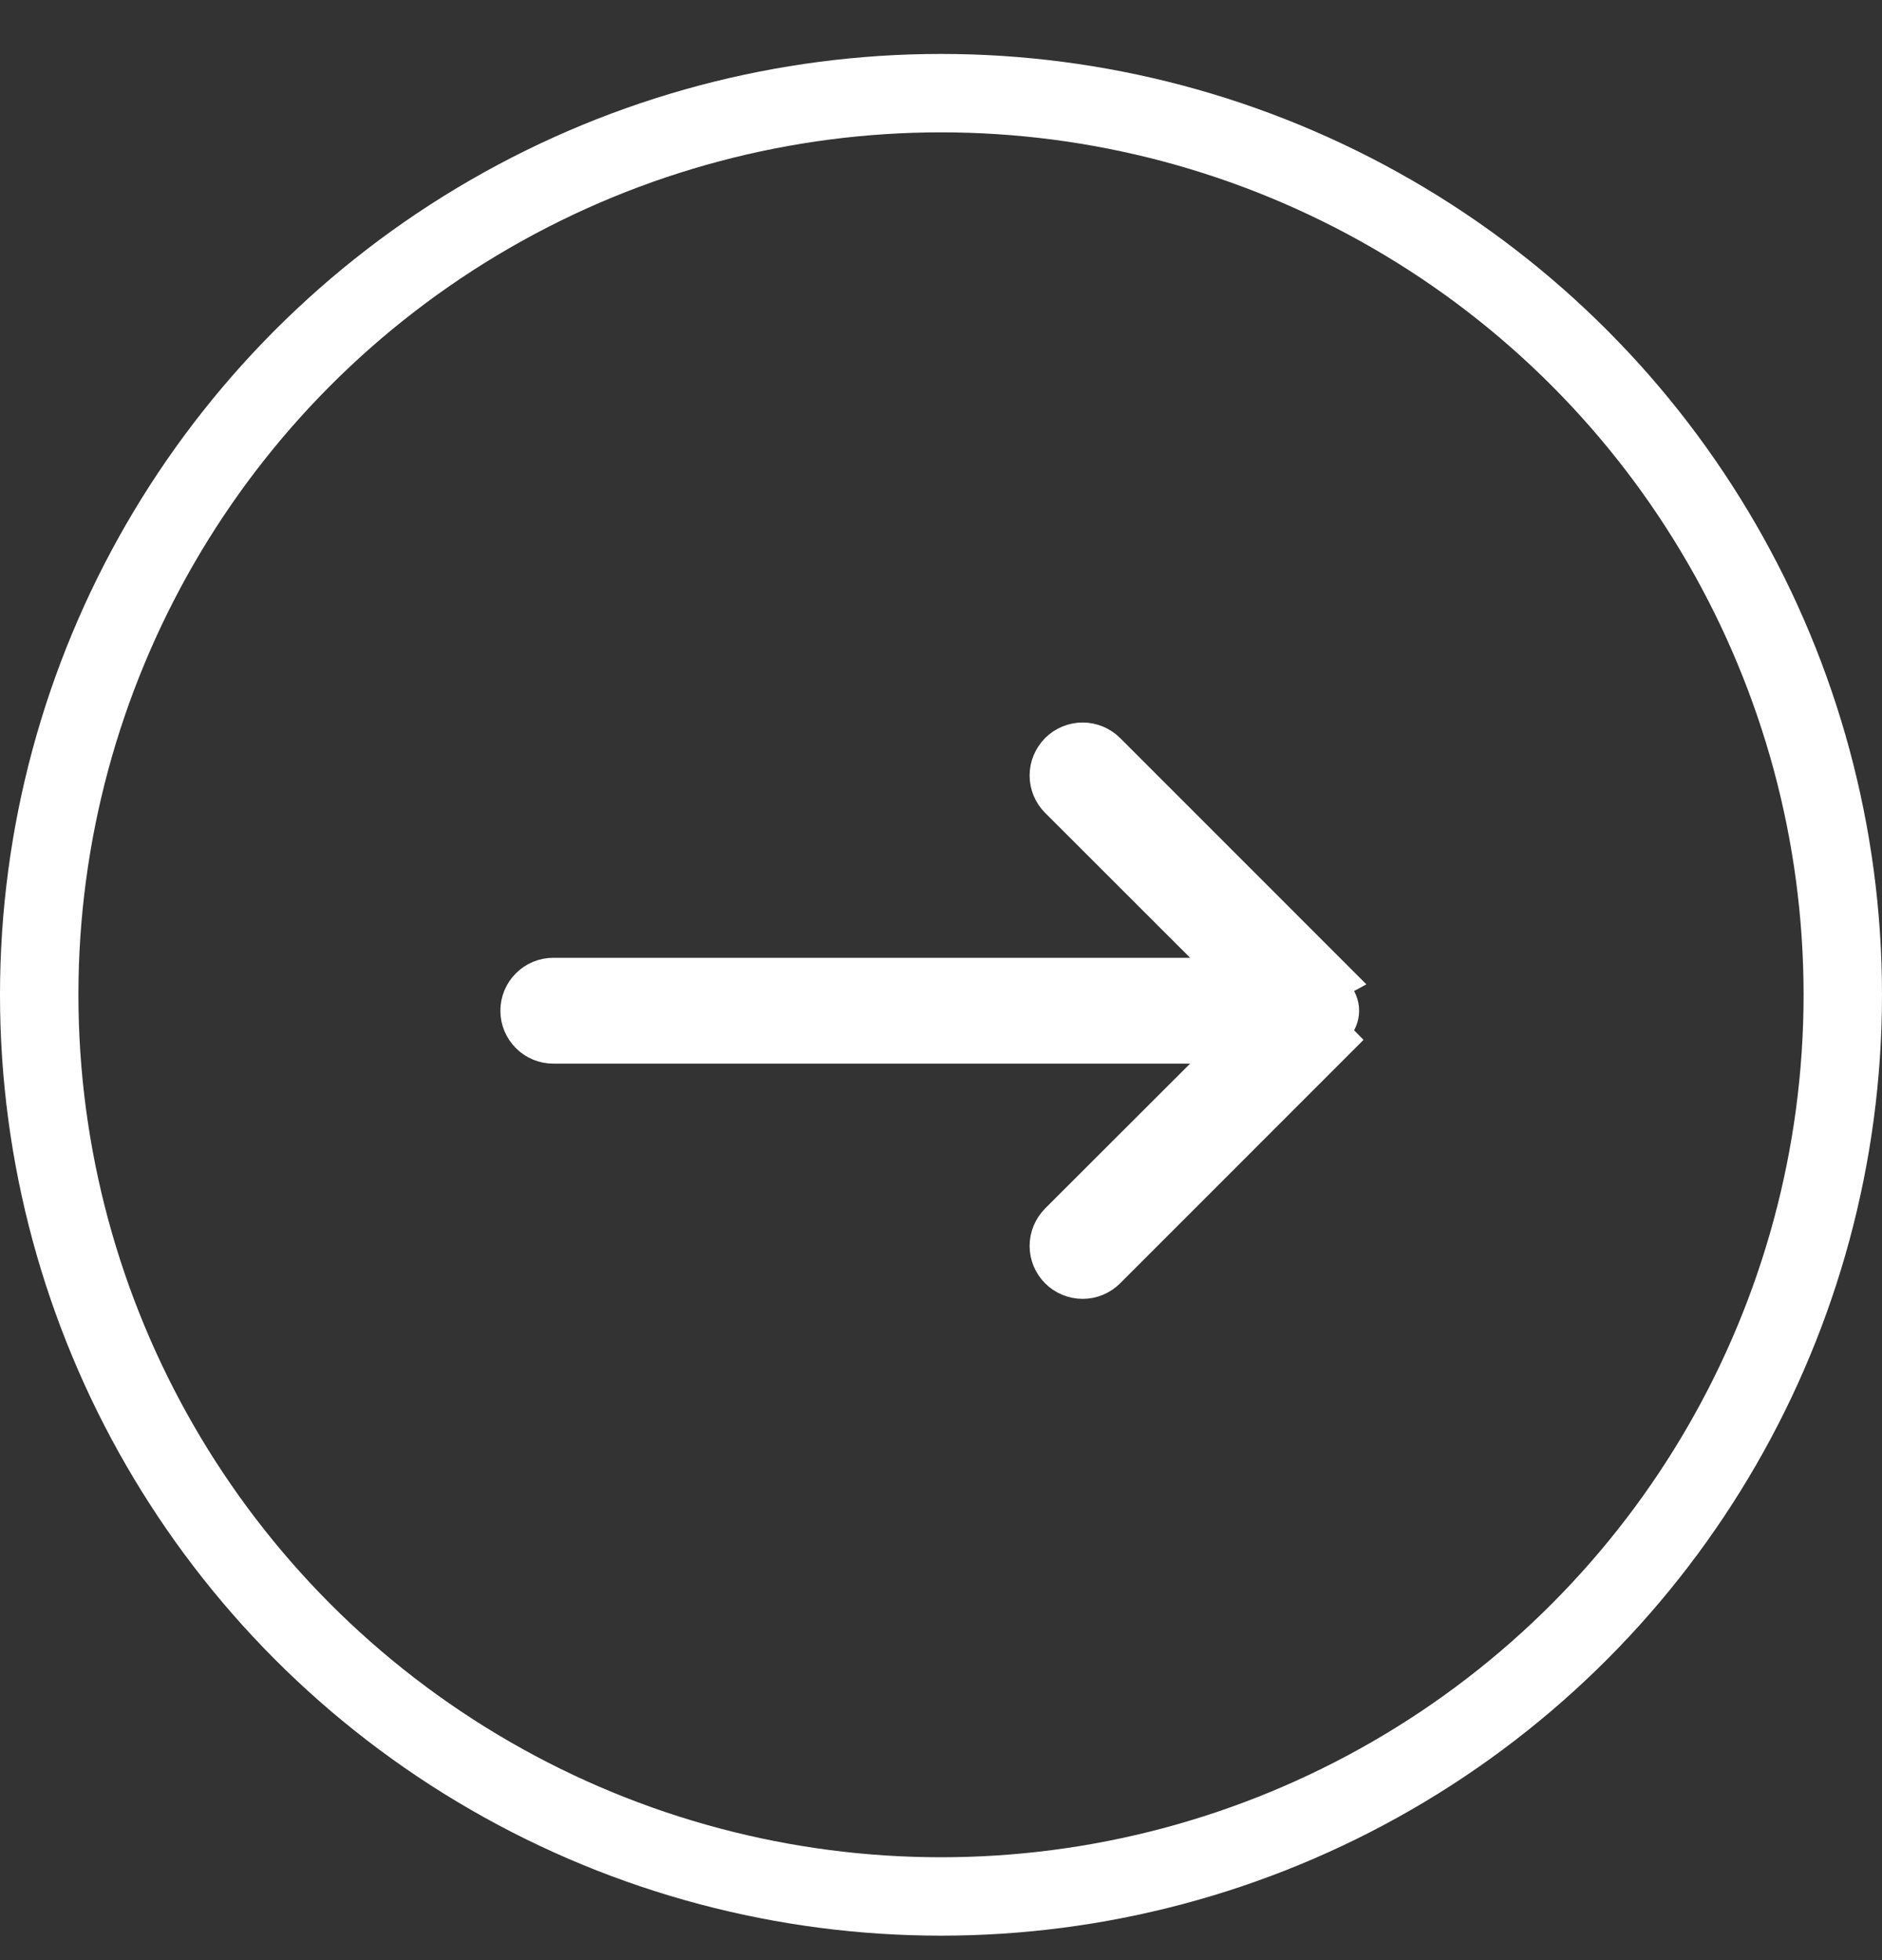
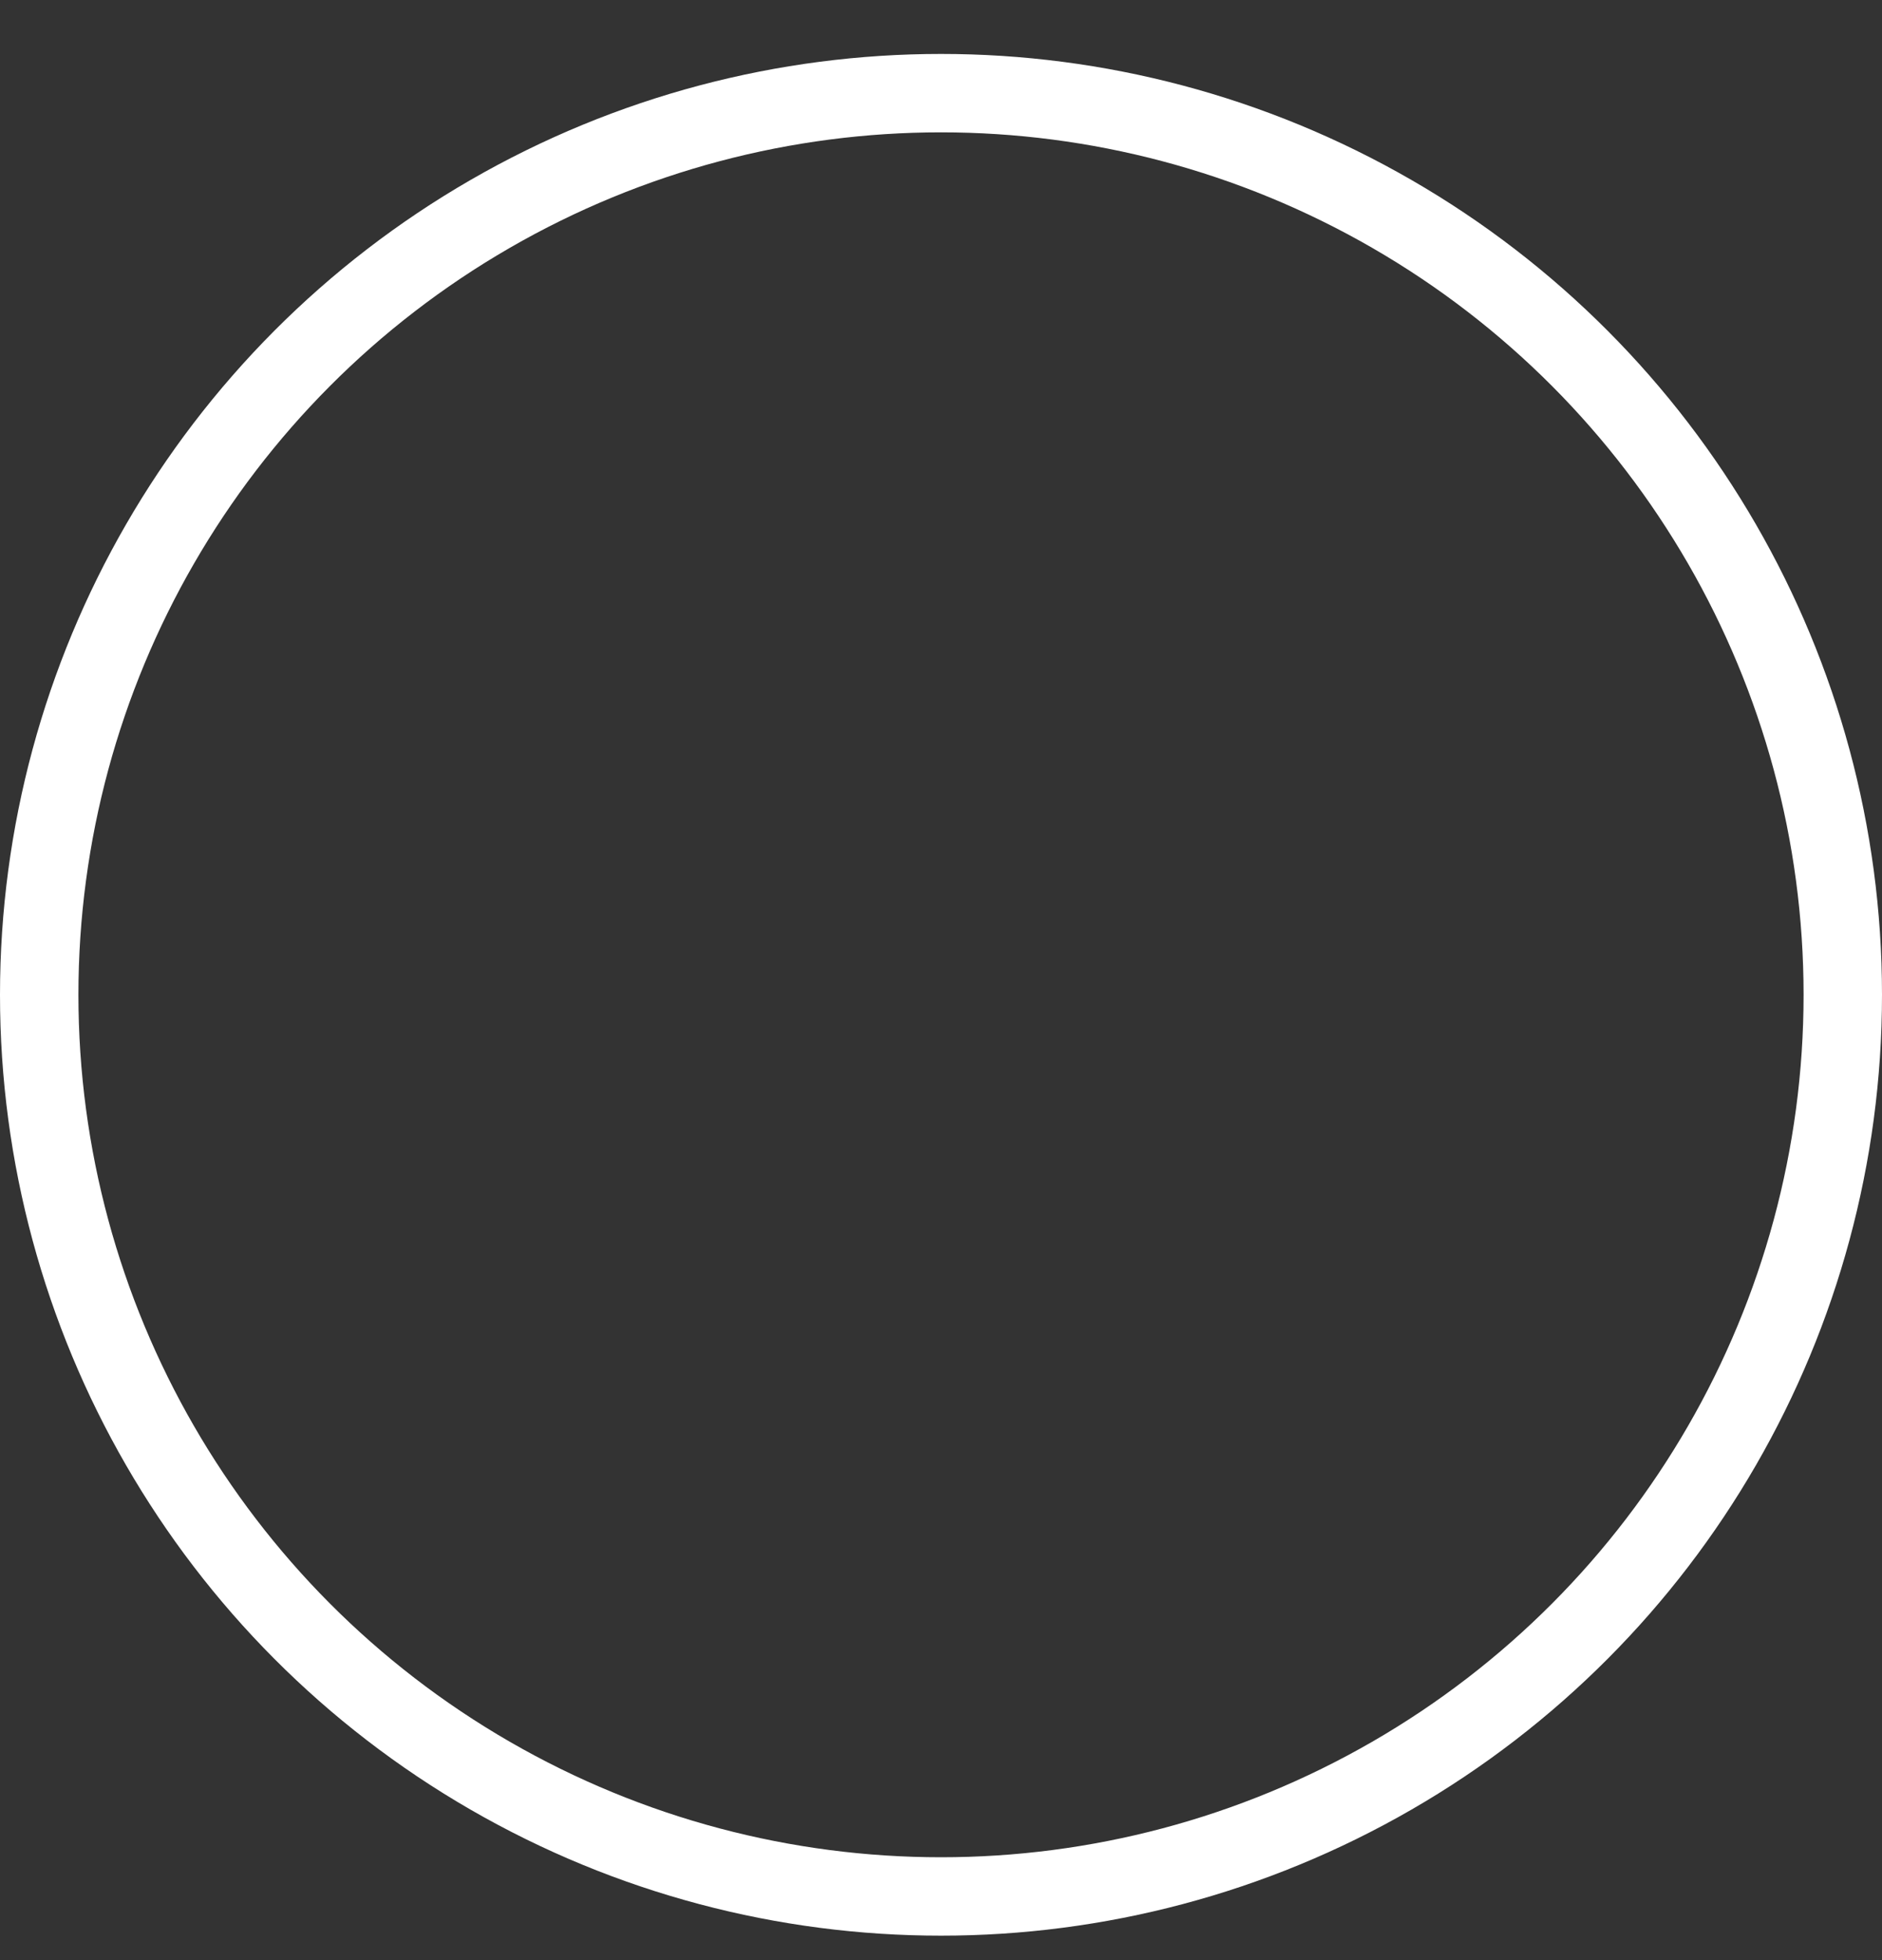
<svg xmlns="http://www.w3.org/2000/svg" width="24" height="25" viewBox="0 0 24 25" fill="none">
  <rect x="0" y="0" width="24" height="25" fill="#333333" stroke="none" />
  <circle cx="12" cy="12.688" r="11.5" stroke="white" />
-   <path d="M15.539 13.416L13.434 15.519L13.434 15.519C13.386 15.568 13.347 15.626 13.32 15.69C13.294 15.754 13.28 15.822 13.28 15.891C13.28 15.96 13.294 16.028 13.32 16.092C13.347 16.156 13.386 16.214 13.434 16.262C13.483 16.311 13.541 16.35 13.605 16.376C13.669 16.403 13.737 16.416 13.806 16.416C13.875 16.416 13.943 16.403 14.007 16.376C14.071 16.35 14.129 16.311 14.178 16.262L17.177 13.262C17.177 13.262 17.177 13.262 17.177 13.262L17.177 13.262L17.072 13.156C17.106 13.121 17.134 13.08 17.153 13.034C17.172 12.989 17.182 12.94 17.182 12.891C17.182 12.841 17.172 12.793 17.153 12.747C17.134 12.701 17.106 12.66 17.072 12.625L15.539 13.416ZM15.539 13.416L7.056 13.416C6.917 13.416 6.783 13.361 6.685 13.262C6.586 13.164 6.531 13.03 6.531 12.891C6.531 12.752 6.586 12.618 6.685 12.52C6.783 12.421 6.917 12.366 7.056 12.366L15.539 12.366L13.434 10.262L13.434 10.262C13.386 10.214 13.347 10.156 13.32 10.092C13.294 10.028 13.28 9.96 13.28 9.891C13.28 9.822 13.294 9.753 13.32 9.69C13.347 9.626 13.386 9.568 13.434 9.519C13.483 9.47 13.541 9.432 13.605 9.405C13.669 9.379 13.737 9.365 13.806 9.365C13.875 9.365 13.943 9.379 14.007 9.405C14.071 9.432 14.129 9.47 14.178 9.519L17.177 12.519L15.539 13.416Z" fill="white" stroke="white" stroke-width="0.3" />
</svg>